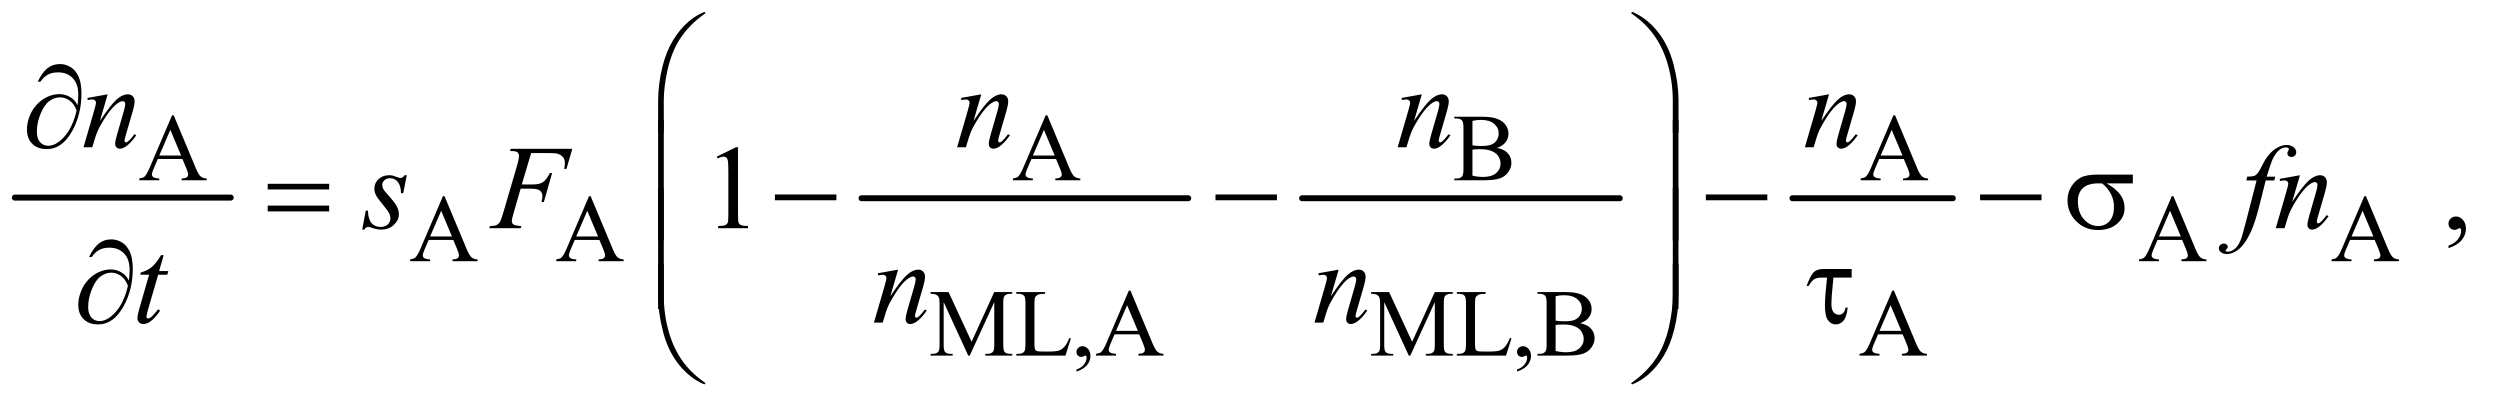
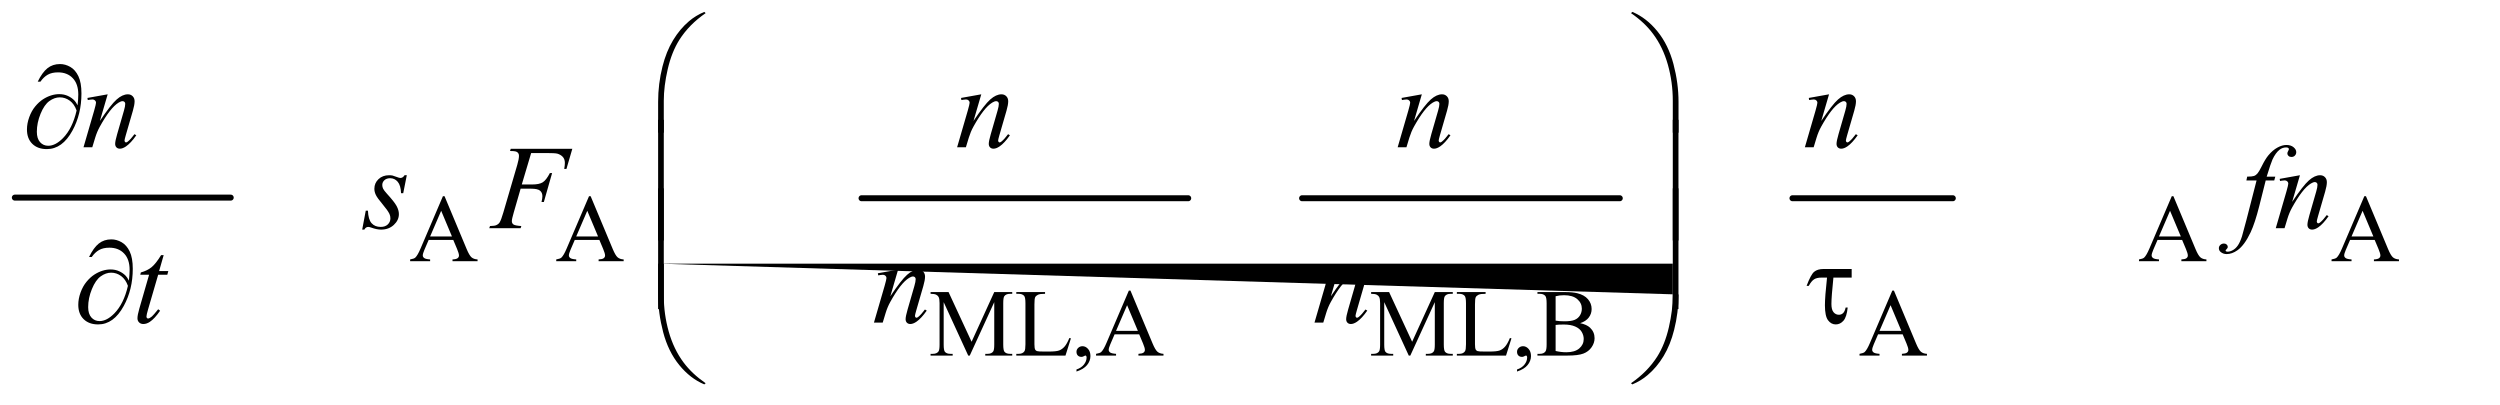
<svg xmlns="http://www.w3.org/2000/svg" stroke-dasharray="none" shape-rendering="auto" font-family="'Dialog'" text-rendering="auto" width="327" fill-opacity="1" color-interpolation="auto" color-rendering="auto" preserveAspectRatio="xMidYMid meet" font-size="12px" viewBox="0 0 327 53" fill="black" stroke="black" image-rendering="auto" stroke-miterlimit="10" stroke-linecap="square" stroke-linejoin="miter" font-style="normal" stroke-width="1" height="53" stroke-dashoffset="0" font-weight="normal" stroke-opacity="1">
  <defs id="genericDefs" />
  <g>
    <defs id="defs1">
      <clipPath clipPathUnits="userSpaceOnUse" id="clipPath1">
        <path d="M0.753 0.959 L207.791 0.959 L207.791 34.082 L0.753 34.082 L0.753 0.959 Z" />
      </clipPath>
      <clipPath clipPathUnits="userSpaceOnUse" id="clipPath2">
        <path d="M24.051 30.645 L24.051 1088.886 L6638.699 1088.886 L6638.699 30.645 Z" />
      </clipPath>
    </defs>
    <g stroke-width="16" transform="scale(1.576,1.576) translate(-0.753,-0.959) matrix(0.031,0,0,0.031,0,0)" stroke-linejoin="round" stroke-linecap="round">
      <line y2="560" fill="none" x1="64" clip-path="url(#clipPath2)" x2="642" y1="560" />
    </g>
    <g stroke-width="16" transform="matrix(0.049,0,0,0.049,-1.186,-1.511)" stroke-linejoin="round" stroke-linecap="round">
      <line y2="560" fill="none" x1="2324" clip-path="url(#clipPath2)" x2="3196" y1="560" />
    </g>
    <g stroke-width="16" transform="matrix(0.049,0,0,0.049,-1.186,-1.511)" stroke-linejoin="round" stroke-linecap="round">
      <line y2="560" fill="none" x1="3500" clip-path="url(#clipPath2)" x2="4348" y1="560" />
    </g>
    <g stroke-width="16" transform="matrix(0.049,0,0,0.049,-1.186,-1.511)" stroke-linejoin="round" stroke-linecap="round">
      <line y2="560" fill="none" x1="4809" clip-path="url(#clipPath2)" x2="5237" y1="560" />
    </g>
    <g transform="matrix(0.049,0,0,0.049,-1.186,-1.511)">
-       <path d="M511.125 455.25 L445.5 455.25 L434 482 Q429.75 491.875 429.75 496.75 Q429.75 500.625 433.438 503.562 Q437.125 506.5 449.375 507.375 L449.375 512 L396 512 L396 507.375 Q406.625 505.5 409.75 502.5 Q416.125 496.5 423.875 478.125 L483.5 338.625 L487.875 338.625 L546.875 479.625 Q554 496.625 559.812 501.688 Q565.625 506.75 576 507.375 L576 512 L509.125 512 L509.125 507.375 Q519.25 506.875 522.812 504 Q526.375 501.125 526.375 497 Q526.375 491.5 521.375 479.625 L511.125 455.25 ZM507.625 446 L478.875 377.5 L449.375 446 L507.625 446 ZM2843.125 455.25 L2777.5 455.25 L2766 482 Q2761.75 491.875 2761.75 496.75 Q2761.75 500.625 2765.438 503.562 Q2769.125 506.5 2781.375 507.375 L2781.375 512 L2728 512 L2728 507.375 Q2738.625 505.5 2741.75 502.5 Q2748.125 496.5 2755.875 478.125 L2815.5 338.625 L2819.875 338.625 L2878.875 479.625 Q2886 496.625 2891.812 501.688 Q2897.625 506.75 2908 507.375 L2908 512 L2841.125 512 L2841.125 507.375 Q2851.25 506.875 2854.812 504 Q2858.375 501.125 2858.375 497 Q2858.375 491.5 2853.375 479.625 L2843.125 455.25 ZM2839.625 446 L2810.875 377.5 L2781.375 446 L2839.625 446 ZM4020.25 425.5 Q4037.875 429.25 4046.625 437.5 Q4058.75 449 4058.75 465.625 Q4058.75 478.25 4050.75 489.812 Q4042.75 501.375 4028.812 506.688 Q4014.875 512 3986.25 512 L3906.25 512 L3906.25 507.375 L3912.625 507.375 Q3923.25 507.375 3927.875 500.625 Q3930.75 496.25 3930.75 482 L3930.75 372.5 Q3930.75 356.75 3927.125 352.625 Q3922.25 347.125 3912.625 347.125 L3906.25 347.125 L3906.25 342.5 L3979.5 342.5 Q4000 342.5 4012.375 345.5 Q4031.125 350 4041 361.438 Q4050.875 372.875 4050.875 387.75 Q4050.875 400.5 4043.125 410.562 Q4035.375 420.625 4020.25 425.5 ZM3954.75 418.75 Q3959.375 419.625 3965.312 420.062 Q3971.25 420.5 3978.375 420.5 Q3996.625 420.5 4005.812 416.562 Q4015 412.625 4019.875 404.5 Q4024.75 396.375 4024.75 386.75 Q4024.75 371.875 4012.625 361.375 Q4000.5 350.875 3977.25 350.875 Q3964.75 350.875 3954.75 353.625 L3954.75 418.75 ZM3954.75 499.75 Q3969.25 503.125 3983.375 503.125 Q4006 503.125 4017.875 492.938 Q4029.75 482.75 4029.75 467.75 Q4029.75 457.875 4024.375 448.75 Q4019 439.625 4006.875 434.375 Q3994.75 429.125 3976.875 429.125 Q3969.125 429.125 3963.625 429.375 Q3958.125 429.625 3954.75 430.25 L3954.75 499.75 ZM5106.125 455.25 L5040.5 455.25 L5029 482 Q5024.75 491.875 5024.75 496.75 Q5024.75 500.625 5028.438 503.562 Q5032.125 506.5 5044.375 507.375 L5044.375 512 L4991 512 L4991 507.375 Q5001.625 505.5 5004.75 502.5 Q5011.125 496.5 5018.875 478.125 L5078.5 338.625 L5082.875 338.625 L5141.875 479.625 Q5149 496.625 5154.812 501.688 Q5160.625 506.75 5171 507.375 L5171 512 L5104.125 512 L5104.125 507.375 Q5114.25 506.875 5117.812 504 Q5121.375 501.125 5121.375 497 Q5121.375 491.5 5116.375 479.625 L5106.125 455.25 ZM5102.625 446 L5073.875 377.5 L5044.375 446 L5102.625 446 Z" stroke="none" clip-path="url(#clipPath2)" />
-     </g>
+       </g>
    <g transform="matrix(0.049,0,0,0.049,-1.186,-1.511)">
      <path d="M1234.125 671.25 L1168.5 671.25 L1157 698 Q1152.75 707.875 1152.75 712.75 Q1152.75 716.625 1156.438 719.562 Q1160.125 722.5 1172.375 723.375 L1172.375 728 L1119 728 L1119 723.375 Q1129.625 721.5 1132.75 718.5 Q1139.125 712.5 1146.875 694.125 L1206.5 554.625 L1210.875 554.625 L1269.875 695.625 Q1277 712.625 1282.812 717.688 Q1288.625 722.75 1299 723.375 L1299 728 L1232.125 728 L1232.125 723.375 Q1242.25 722.875 1245.812 720 Q1249.375 717.125 1249.375 713 Q1249.375 707.5 1244.375 695.625 L1234.125 671.25 ZM1230.625 662 L1201.875 593.5 L1172.375 662 L1230.625 662 ZM1624.125 671.25 L1558.5 671.25 L1547 698 Q1542.75 707.875 1542.75 712.75 Q1542.75 716.625 1546.438 719.562 Q1550.125 722.5 1562.375 723.375 L1562.375 728 L1509 728 L1509 723.375 Q1519.625 721.5 1522.75 718.5 Q1529.125 712.5 1536.875 694.125 L1596.5 554.625 L1600.875 554.625 L1659.875 695.625 Q1667 712.625 1672.812 717.688 Q1678.625 722.75 1689 723.375 L1689 728 L1622.125 728 L1622.125 723.375 Q1632.25 722.875 1635.812 720 Q1639.375 717.125 1639.375 713 Q1639.375 707.5 1634.375 695.625 L1624.125 671.25 ZM1620.625 662 L1591.875 593.5 L1562.375 662 L1620.625 662 ZM5849.125 671.25 L5783.5 671.25 L5772 698 Q5767.75 707.875 5767.75 712.75 Q5767.75 716.625 5771.438 719.562 Q5775.125 722.5 5787.375 723.375 L5787.375 728 L5734 728 L5734 723.375 Q5744.625 721.5 5747.75 718.5 Q5754.125 712.5 5761.875 694.125 L5821.5 554.625 L5825.875 554.625 L5884.875 695.625 Q5892 712.625 5897.812 717.688 Q5903.625 722.75 5914 723.375 L5914 728 L5847.125 728 L5847.125 723.375 Q5857.25 722.875 5860.812 720 Q5864.375 717.125 5864.375 713 Q5864.375 707.5 5859.375 695.625 L5849.125 671.25 ZM5845.625 662 L5816.875 593.5 L5787.375 662 L5845.625 662 ZM6363.125 671.25 L6297.5 671.25 L6286 698 Q6281.75 707.875 6281.75 712.75 Q6281.75 716.625 6285.438 719.562 Q6289.125 722.5 6301.375 723.375 L6301.375 728 L6248 728 L6248 723.375 Q6258.625 721.5 6261.75 718.5 Q6268.125 712.5 6275.875 694.125 L6335.5 554.625 L6339.875 554.625 L6398.875 695.625 Q6406 712.625 6411.812 717.688 Q6417.625 722.75 6428 723.375 L6428 728 L6361.125 728 L6361.125 723.375 Q6371.25 722.875 6374.812 720 Q6378.375 717.125 6378.375 713 Q6378.375 707.5 6373.375 695.625 L6363.125 671.25 ZM6359.625 662 L6330.875 593.5 L6301.375 662 L6359.625 662 Z" stroke="none" clip-path="url(#clipPath2)" />
    </g>
    <g transform="matrix(0.049,0,0,0.049,-1.186,-1.511)">
      <path d="M2608.75 980 L2543.25 837.375 L2543.25 950.625 Q2543.25 966.25 2546.625 970.125 Q2551.25 975.375 2561.25 975.375 L2567.25 975.375 L2567.25 980 L2508.25 980 L2508.25 975.375 L2514.25 975.375 Q2525 975.375 2529.5 968.875 Q2532.25 964.875 2532.25 950.625 L2532.25 839.875 Q2532.25 828.625 2529.75 823.625 Q2528 820 2523.312 817.562 Q2518.625 815.125 2508.25 815.125 L2508.25 810.5 L2556.25 810.5 L2617.75 943.125 L2678.25 810.5 L2726.25 810.5 L2726.25 815.125 L2720.375 815.125 Q2709.5 815.125 2705 821.625 Q2702.25 825.625 2702.25 839.875 L2702.25 950.625 Q2702.25 966.25 2705.75 970.125 Q2710.375 975.375 2720.375 975.375 L2726.25 975.375 L2726.25 980 L2654.25 980 L2654.25 975.375 L2660.25 975.375 Q2671.125 975.375 2675.5 968.875 Q2678.25 964.875 2678.25 950.625 L2678.25 837.375 L2612.875 980 L2608.75 980 ZM2878.75 933.125 L2882.875 934 L2868.375 980 L2737.125 980 L2737.125 975.375 L2743.5 975.375 Q2754.25 975.375 2758.875 968.375 Q2761.5 964.375 2761.5 949.875 L2761.5 840.5 Q2761.5 824.625 2758 820.625 Q2753.125 815.125 2743.5 815.125 L2737.125 815.125 L2737.125 810.5 L2813.875 810.5 L2813.875 815.125 Q2800.375 815 2794.938 817.625 Q2789.5 820.25 2787.5 824.25 Q2785.5 828.25 2785.5 843.375 L2785.5 949.875 Q2785.5 960.25 2787.5 964.125 Q2789 966.75 2792.125 968 Q2795.25 969.25 2811.625 969.25 L2824 969.25 Q2843.5 969.25 2851.375 966.375 Q2859.25 963.5 2865.75 956.188 Q2872.25 948.875 2878.75 933.125 ZM2897.75 1022.625 L2897.75 1017.125 Q2910.625 1012.875 2917.688 1003.938 Q2924.75 995 2924.75 985 Q2924.75 982.625 2923.625 981 Q2922.75 979.875 2921.875 979.875 Q2920.5 979.875 2915.875 982.375 Q2913.625 983.5 2911.125 983.5 Q2905 983.5 2901.375 979.875 Q2897.75 976.25 2897.75 969.875 Q2897.75 963.75 2902.438 959.375 Q2907.125 955 2913.875 955 Q2922.125 955 2928.562 962.188 Q2935 969.375 2935 981.25 Q2935 994.125 2926.062 1005.188 Q2917.125 1016.25 2897.75 1022.625 ZM3065.125 923.25 L2999.5 923.25 L2988 950 Q2983.75 959.875 2983.75 964.75 Q2983.75 968.625 2987.438 971.562 Q2991.125 974.5 3003.375 975.375 L3003.375 980 L2950 980 L2950 975.375 Q2960.625 973.5 2963.75 970.5 Q2970.125 964.5 2977.875 946.125 L3037.5 806.625 L3041.875 806.625 L3100.875 947.625 Q3108 964.625 3113.812 969.688 Q3119.625 974.75 3130 975.375 L3130 980 L3063.125 980 L3063.125 975.375 Q3073.25 974.875 3076.812 972 Q3080.375 969.125 3080.375 965 Q3080.375 959.5 3075.375 947.625 L3065.125 923.25 ZM3061.625 914 L3032.875 845.5 L3003.375 914 L3061.625 914 ZM3784.75 980 L3719.25 837.375 L3719.25 950.625 Q3719.25 966.25 3722.625 970.125 Q3727.25 975.375 3737.25 975.375 L3743.25 975.375 L3743.25 980 L3684.25 980 L3684.25 975.375 L3690.25 975.375 Q3701 975.375 3705.5 968.875 Q3708.25 964.875 3708.25 950.625 L3708.25 839.875 Q3708.25 828.625 3705.75 823.625 Q3704 820 3699.312 817.562 Q3694.625 815.125 3684.25 815.125 L3684.25 810.5 L3732.25 810.5 L3793.75 943.125 L3854.25 810.5 L3902.25 810.5 L3902.25 815.125 L3896.375 815.125 Q3885.5 815.125 3881 821.625 Q3878.25 825.625 3878.25 839.875 L3878.25 950.625 Q3878.25 966.25 3881.75 970.125 Q3886.375 975.375 3896.375 975.375 L3902.25 975.375 L3902.25 980 L3830.25 980 L3830.25 975.375 L3836.25 975.375 Q3847.125 975.375 3851.5 968.875 Q3854.25 964.875 3854.25 950.625 L3854.25 837.375 L3788.875 980 L3784.75 980 ZM4054.75 933.125 L4058.875 934 L4044.375 980 L3913.125 980 L3913.125 975.375 L3919.5 975.375 Q3930.25 975.375 3934.875 968.375 Q3937.5 964.375 3937.5 949.875 L3937.5 840.5 Q3937.5 824.625 3934 820.625 Q3929.125 815.125 3919.5 815.125 L3913.125 815.125 L3913.125 810.5 L3989.875 810.5 L3989.875 815.125 Q3976.375 815 3970.938 817.625 Q3965.5 820.25 3963.5 824.25 Q3961.5 828.25 3961.5 843.375 L3961.5 949.875 Q3961.5 960.25 3963.5 964.125 Q3965 966.75 3968.125 968 Q3971.25 969.25 3987.625 969.25 L4000 969.25 Q4019.5 969.25 4027.375 966.375 Q4035.25 963.5 4041.75 956.188 Q4048.25 948.875 4054.75 933.125 ZM4073.75 1022.625 L4073.75 1017.125 Q4086.625 1012.875 4093.688 1003.938 Q4100.75 995 4100.75 985 Q4100.75 982.625 4099.625 981 Q4098.75 979.875 4097.875 979.875 Q4096.5 979.875 4091.875 982.375 Q4089.625 983.5 4087.125 983.5 Q4081 983.5 4077.375 979.875 Q4073.75 976.25 4073.75 969.875 Q4073.75 963.75 4078.438 959.375 Q4083.125 955 4089.875 955 Q4098.125 955 4104.562 962.188 Q4111 969.375 4111 981.25 Q4111 994.125 4102.062 1005.188 Q4093.125 1016.25 4073.75 1022.625 ZM4242.25 893.5 Q4259.875 897.25 4268.625 905.5 Q4280.75 917 4280.75 933.625 Q4280.75 946.25 4272.75 957.812 Q4264.75 969.375 4250.812 974.688 Q4236.875 980 4208.25 980 L4128.25 980 L4128.25 975.375 L4134.625 975.375 Q4145.25 975.375 4149.875 968.625 Q4152.75 964.25 4152.75 950 L4152.75 840.5 Q4152.75 824.75 4149.125 820.625 Q4144.25 815.125 4134.625 815.125 L4128.25 815.125 L4128.25 810.5 L4201.5 810.5 Q4222 810.5 4234.375 813.5 Q4253.125 818 4263 829.438 Q4272.875 840.875 4272.875 855.75 Q4272.875 868.5 4265.125 878.562 Q4257.375 888.625 4242.25 893.5 ZM4176.75 886.75 Q4181.375 887.625 4187.312 888.062 Q4193.25 888.5 4200.375 888.5 Q4218.625 888.5 4227.812 884.562 Q4237 880.625 4241.875 872.5 Q4246.75 864.375 4246.75 854.75 Q4246.75 839.875 4234.625 829.375 Q4222.5 818.875 4199.25 818.875 Q4186.75 818.875 4176.75 821.625 L4176.75 886.75 ZM4176.75 967.75 Q4191.25 971.125 4205.375 971.125 Q4228 971.125 4239.875 960.938 Q4251.75 950.75 4251.75 935.75 Q4251.75 925.875 4246.375 916.75 Q4241 907.625 4228.875 902.375 Q4216.75 897.125 4198.875 897.125 Q4191.125 897.125 4185.625 897.375 Q4180.125 897.625 4176.75 898.25 L4176.75 967.75 ZM5103.125 923.25 L5037.5 923.25 L5026 950 Q5021.75 959.875 5021.75 964.75 Q5021.75 968.625 5025.438 971.562 Q5029.125 974.5 5041.375 975.375 L5041.375 980 L4988 980 L4988 975.375 Q4998.625 973.5 5001.75 970.5 Q5008.125 964.5 5015.875 946.125 L5075.5 806.625 L5079.875 806.625 L5138.875 947.625 Q5146 964.625 5151.812 969.688 Q5157.625 974.75 5168 975.375 L5168 980 L5101.125 980 L5101.125 975.375 Q5111.25 974.875 5114.812 972 Q5118.375 969.125 5118.375 965 Q5118.375 959.5 5113.375 947.625 L5103.125 923.25 ZM5099.625 914 L5070.875 845.5 L5041.375 914 L5099.625 914 Z" stroke="none" clip-path="url(#clipPath2)" />
    </g>
    <g transform="matrix(0.049,0,0,0.049,-1.186,-1.511)">
-       <path d="M1937.5 448.906 L1989.062 423.75 L1994.219 423.75 L1994.219 602.656 Q1994.219 620.469 1995.703 624.844 Q1997.188 629.219 2001.875 631.562 Q2006.562 633.906 2020.938 634.219 L2020.938 640 L1941.25 640 L1941.25 634.219 Q1956.25 633.906 1960.625 631.641 Q1965 629.375 1966.719 625.547 Q1968.438 621.719 1968.438 602.656 L1968.438 488.281 Q1968.438 465.156 1966.875 458.594 Q1965.781 453.594 1962.891 451.25 Q1960 448.906 1955.938 448.906 Q1950.156 448.906 1939.844 453.75 L1937.5 448.906 ZM6560.188 693.281 L6560.188 686.406 Q6576.281 681.094 6585.109 669.922 Q6593.938 658.75 6593.938 646.25 Q6593.938 643.281 6592.531 641.25 Q6591.438 639.844 6590.344 639.844 Q6588.625 639.844 6582.844 642.969 Q6580.031 644.375 6576.906 644.375 Q6569.25 644.375 6564.719 639.844 Q6560.188 635.312 6560.188 627.344 Q6560.188 619.688 6566.047 614.219 Q6571.906 608.75 6580.344 608.75 Q6590.656 608.75 6598.703 617.734 Q6606.75 626.719 6606.75 641.562 Q6606.75 657.656 6595.578 671.484 Q6584.406 685.312 6560.188 693.281 Z" stroke="none" clip-path="url(#clipPath2)" />
-     </g>
+       </g>
    <g transform="matrix(0.049,0,0,0.049,-1.186,-1.511)">
      <path d="M311.625 282.594 L290.844 353.688 Q320.062 310.094 335.609 296.344 Q351.156 282.594 365.531 282.594 Q373.344 282.594 378.422 287.75 Q383.5 292.906 383.5 301.188 Q383.5 310.562 378.969 326.188 L359.906 391.969 Q356.625 403.375 356.625 405.875 Q356.625 408.062 357.875 409.547 Q359.125 411.031 360.531 411.031 Q362.406 411.031 365.062 409 Q373.344 402.438 383.188 389 L388.031 391.969 Q373.5 412.75 360.531 421.656 Q351.469 427.75 344.281 427.75 Q338.5 427.75 335.062 424.234 Q331.625 420.719 331.625 414.781 Q331.625 407.281 336.938 389 L355.062 326.188 Q358.5 314.469 358.5 307.906 Q358.5 304.781 356.469 302.828 Q354.438 300.875 351.469 300.875 Q347.094 300.875 341 304.625 Q329.438 311.656 316.938 327.828 Q304.438 344 290.531 369.156 Q283.188 382.438 278.344 398.219 L270.531 424 L247.094 424 L275.531 326.188 Q280.531 308.531 280.531 304.938 Q280.531 301.5 277.797 298.922 Q275.062 296.344 271 296.344 Q269.125 296.344 264.438 296.969 L258.5 297.906 L257.562 292.281 L311.625 282.594 ZM2643.625 282.594 L2622.844 353.688 Q2652.062 310.094 2667.609 296.344 Q2683.156 282.594 2697.531 282.594 Q2705.344 282.594 2710.422 287.75 Q2715.5 292.906 2715.5 301.188 Q2715.5 310.562 2710.969 326.188 L2691.906 391.969 Q2688.625 403.375 2688.625 405.875 Q2688.625 408.062 2689.875 409.547 Q2691.125 411.031 2692.531 411.031 Q2694.406 411.031 2697.062 409 Q2705.344 402.438 2715.188 389 L2720.031 391.969 Q2705.5 412.75 2692.531 421.656 Q2683.469 427.75 2676.281 427.75 Q2670.5 427.75 2667.062 424.234 Q2663.625 420.719 2663.625 414.781 Q2663.625 407.281 2668.938 389 L2687.062 326.188 Q2690.5 314.469 2690.5 307.906 Q2690.5 304.781 2688.469 302.828 Q2686.438 300.875 2683.469 300.875 Q2679.094 300.875 2673 304.625 Q2661.438 311.656 2648.938 327.828 Q2636.438 344 2622.531 369.156 Q2615.188 382.438 2610.344 398.219 L2602.531 424 L2579.094 424 L2607.531 326.188 Q2612.531 308.531 2612.531 304.938 Q2612.531 301.5 2609.797 298.922 Q2607.062 296.344 2603 296.344 Q2601.125 296.344 2596.438 296.969 L2590.5 297.906 L2589.562 292.281 L2643.625 282.594 ZM3819.625 282.594 L3798.844 353.688 Q3828.062 310.094 3843.609 296.344 Q3859.156 282.594 3873.531 282.594 Q3881.344 282.594 3886.422 287.75 Q3891.5 292.906 3891.5 301.188 Q3891.5 310.562 3886.969 326.188 L3867.906 391.969 Q3864.625 403.375 3864.625 405.875 Q3864.625 408.062 3865.875 409.547 Q3867.125 411.031 3868.531 411.031 Q3870.406 411.031 3873.062 409 Q3881.344 402.438 3891.188 389 L3896.031 391.969 Q3881.5 412.75 3868.531 421.656 Q3859.469 427.75 3852.281 427.75 Q3846.5 427.75 3843.062 424.234 Q3839.625 420.719 3839.625 414.781 Q3839.625 407.281 3844.938 389 L3863.062 326.188 Q3866.5 314.469 3866.5 307.906 Q3866.5 304.781 3864.469 302.828 Q3862.438 300.875 3859.469 300.875 Q3855.094 300.875 3849 304.625 Q3837.438 311.656 3824.938 327.828 Q3812.438 344 3798.531 369.156 Q3791.188 382.438 3786.344 398.219 L3778.531 424 L3755.094 424 L3783.531 326.188 Q3788.531 308.531 3788.531 304.938 Q3788.531 301.5 3785.797 298.922 Q3783.062 296.344 3779 296.344 Q3777.125 296.344 3772.438 296.969 L3766.5 297.906 L3765.562 292.281 L3819.625 282.594 ZM4906.625 282.594 L4885.844 353.688 Q4915.062 310.094 4930.609 296.344 Q4946.156 282.594 4960.531 282.594 Q4968.344 282.594 4973.422 287.75 Q4978.5 292.906 4978.5 301.188 Q4978.5 310.562 4973.969 326.188 L4954.906 391.969 Q4951.625 403.375 4951.625 405.875 Q4951.625 408.062 4952.875 409.547 Q4954.125 411.031 4955.531 411.031 Q4957.406 411.031 4960.062 409 Q4968.344 402.438 4978.188 389 L4983.031 391.969 Q4968.5 412.75 4955.531 421.656 Q4946.469 427.75 4939.281 427.75 Q4933.5 427.75 4930.062 424.234 Q4926.625 420.719 4926.625 414.781 Q4926.625 407.281 4931.938 389 L4950.062 326.188 Q4953.5 314.469 4953.5 307.906 Q4953.5 304.781 4951.469 302.828 Q4949.438 300.875 4946.469 300.875 Q4942.094 300.875 4936 304.625 Q4924.438 311.656 4911.938 327.828 Q4899.438 344 4885.531 369.156 Q4878.188 382.438 4873.344 398.219 L4865.531 424 L4842.094 424 L4870.531 326.188 Q4875.531 308.531 4875.531 304.938 Q4875.531 301.5 4872.797 298.922 Q4870.062 296.344 4866 296.344 Q4864.125 296.344 4859.438 296.969 L4853.5 297.906 L4852.562 292.281 L4906.625 282.594 Z" stroke="none" clip-path="url(#clipPath2)" />
    </g>
    <g transform="matrix(0.049,0,0,0.049,-1.186,-1.511)">
      <path d="M1110.094 498.594 L1100.562 546.562 L1094.781 546.562 Q1094 525.625 1085.875 516.094 Q1077.75 506.562 1065.719 506.562 Q1056.031 506.562 1050.328 511.875 Q1044.625 517.188 1044.625 524.688 Q1044.625 529.844 1046.891 534.531 Q1049.156 539.219 1056.812 547.656 Q1077.125 569.844 1083.062 581.094 Q1089 592.344 1089 602.344 Q1089 618.594 1075.484 631.172 Q1061.969 643.75 1041.344 643.75 Q1030.094 643.75 1015.406 638.438 Q1010.25 636.562 1007.438 636.562 Q1000.406 636.562 996.812 643.75 L991.031 643.75 L1000.562 593.125 L1006.344 593.125 Q1007.281 616.875 1016.188 626.719 Q1025.094 636.562 1040.562 636.562 Q1052.438 636.562 1059.391 629.922 Q1066.344 623.281 1066.344 613.594 Q1066.344 607.344 1063.844 602.031 Q1059.469 592.656 1045.484 576.094 Q1031.5 559.531 1027.516 551.25 Q1023.531 542.969 1023.531 534.688 Q1023.531 519.531 1034.547 509.062 Q1045.562 498.594 1062.906 498.594 Q1067.906 498.594 1071.969 499.375 Q1074.156 499.844 1082.203 502.891 Q1090.25 505.938 1092.906 505.938 Q1099.625 505.938 1104.156 498.594 L1110.094 498.594 ZM1442.062 439.375 L1417.062 523.281 L1444.875 523.281 Q1463.625 523.281 1472.922 517.5 Q1482.219 511.719 1492.062 492.812 L1498 492.812 L1475.969 570 L1469.719 570 Q1472.062 560.625 1472.062 554.531 Q1472.062 545 1465.734 539.766 Q1459.406 534.531 1442.062 534.531 L1413.938 534.531 L1395.5 598.438 Q1390.5 615.469 1390.5 621.094 Q1390.5 626.875 1394.797 630 Q1399.094 633.125 1415.812 634.219 L1413.938 640 L1330.188 640 L1332.219 634.219 Q1344.406 633.906 1348.469 632.031 Q1354.719 629.375 1357.688 624.844 Q1361.906 618.438 1367.688 598.438 L1405.031 470.781 Q1409.562 455.312 1409.562 446.562 Q1409.562 442.5 1407.531 439.609 Q1405.5 436.719 1401.516 435.312 Q1397.531 433.906 1385.656 433.906 L1387.531 428.125 L1551.906 428.125 L1536.281 481.719 L1530.344 481.719 Q1532.062 472.031 1532.062 465.781 Q1532.062 455.469 1526.359 449.453 Q1520.656 443.438 1511.75 440.938 Q1505.5 439.375 1483.781 439.375 L1442.062 439.375 ZM6097.844 502.344 L6095.031 512.656 L6072.219 512.656 L6055.031 580.938 Q6043.625 626.094 6032.062 650.781 Q6015.656 685.625 5996.75 698.906 Q5982.375 709.062 5968 709.062 Q5958.625 709.062 5952.062 703.438 Q5947.219 699.531 5947.219 693.281 Q5947.219 688.281 5951.203 684.609 Q5955.188 680.938 5960.969 680.938 Q5965.188 680.938 5968.078 683.594 Q5970.969 686.25 5970.969 689.688 Q5970.969 693.125 5967.688 696.094 Q5965.188 698.281 5965.188 699.375 Q5965.188 700.781 5966.281 701.562 Q5967.688 702.656 5970.656 702.656 Q5977.375 702.656 5984.797 698.438 Q5992.219 694.219 5998 685.859 Q6003.781 677.5 6008.938 661.719 Q6011.125 655.156 6020.656 618.438 L6047.844 512.656 L6020.656 512.656 L6022.844 502.344 Q6035.812 502.344 6040.969 500.547 Q6046.125 498.75 6050.422 493.672 Q6054.719 488.594 6061.594 474.688 Q6070.812 455.938 6079.25 445.625 Q6090.812 431.719 6103.547 424.766 Q6116.281 417.812 6127.531 417.812 Q6139.406 417.812 6146.594 423.828 Q6153.781 429.844 6153.781 436.875 Q6153.781 442.344 6150.188 446.094 Q6146.594 449.844 6140.969 449.844 Q6136.125 449.844 6133.078 447.031 Q6130.031 444.219 6130.031 440.312 Q6130.031 437.812 6132.062 434.141 Q6134.094 430.469 6134.094 429.219 Q6134.094 427.031 6132.688 425.938 Q6130.656 424.375 6126.75 424.375 Q6116.906 424.375 6109.094 430.625 Q6098.625 438.906 6090.344 456.562 Q6086.125 465.781 6074.875 502.344 L6097.844 502.344 ZM6163.625 498.594 L6142.844 569.688 Q6172.062 526.094 6187.609 512.344 Q6203.156 498.594 6217.531 498.594 Q6225.344 498.594 6230.422 503.75 Q6235.5 508.906 6235.5 517.188 Q6235.5 526.562 6230.969 542.188 L6211.906 607.969 Q6208.625 619.375 6208.625 621.875 Q6208.625 624.062 6209.875 625.547 Q6211.125 627.031 6212.531 627.031 Q6214.406 627.031 6217.062 625 Q6225.344 618.438 6235.188 605 L6240.031 607.969 Q6225.5 628.75 6212.531 637.656 Q6203.469 643.75 6196.281 643.75 Q6190.5 643.75 6187.062 640.234 Q6183.625 636.719 6183.625 630.781 Q6183.625 623.281 6188.938 605 L6207.062 542.188 Q6210.5 530.469 6210.5 523.906 Q6210.5 520.781 6208.469 518.828 Q6206.438 516.875 6203.469 516.875 Q6199.094 516.875 6193 520.625 Q6181.438 527.656 6168.938 543.828 Q6156.438 560 6142.531 585.156 Q6135.188 598.438 6130.344 614.219 L6122.531 640 L6099.094 640 L6127.531 542.188 Q6132.531 524.531 6132.531 520.938 Q6132.531 517.5 6129.797 514.922 Q6127.062 512.344 6123 512.344 Q6121.125 512.344 6116.438 512.969 L6110.5 513.906 L6109.562 508.281 L6163.625 498.594 Z" stroke="none" clip-path="url(#clipPath2)" />
    </g>
    <g transform="matrix(0.049,0,0,0.049,-1.186,-1.511)">
      <path d="M461.125 711.844 L448.938 754.344 L473.469 754.344 L470.812 764.188 L446.438 764.188 L419.562 856.375 Q415.188 871.219 415.188 875.594 Q415.188 878.25 416.438 879.656 Q417.688 881.062 419.406 881.062 Q423.312 881.062 429.719 875.594 Q433.469 872.469 446.438 856.375 L451.594 860.281 Q437.219 881.219 424.406 889.812 Q415.656 895.75 406.75 895.75 Q399.875 895.75 395.5 891.453 Q391.125 887.156 391.125 880.438 Q391.125 872 396.125 854.656 L422.219 764.188 L398.625 764.188 L400.188 758.094 Q417.375 753.406 428.781 744.109 Q440.188 734.812 454.25 711.844 L461.125 711.844 ZM2421.625 750.594 L2400.844 821.688 Q2430.062 778.094 2445.609 764.344 Q2461.156 750.594 2475.531 750.594 Q2483.344 750.594 2488.422 755.75 Q2493.5 760.906 2493.5 769.188 Q2493.5 778.562 2488.969 794.188 L2469.906 859.969 Q2466.625 871.375 2466.625 873.875 Q2466.625 876.062 2467.875 877.547 Q2469.125 879.031 2470.531 879.031 Q2472.406 879.031 2475.062 877 Q2483.344 870.438 2493.188 857 L2498.031 859.969 Q2483.5 880.75 2470.531 889.656 Q2461.469 895.75 2454.281 895.75 Q2448.5 895.75 2445.062 892.234 Q2441.625 888.719 2441.625 882.781 Q2441.625 875.281 2446.938 857 L2465.062 794.188 Q2468.5 782.469 2468.5 775.906 Q2468.5 772.781 2466.469 770.828 Q2464.438 768.875 2461.469 768.875 Q2457.094 768.875 2451 772.625 Q2439.438 779.656 2426.938 795.828 Q2414.438 812 2400.531 837.156 Q2393.188 850.438 2388.344 866.219 L2380.531 892 L2357.094 892 L2385.531 794.188 Q2390.531 776.531 2390.531 772.938 Q2390.531 769.5 2387.797 766.922 Q2385.062 764.344 2381 764.344 Q2379.125 764.344 2374.438 764.969 L2368.5 765.906 L2367.562 760.281 L2421.625 750.594 ZM3597.625 750.594 L3576.844 821.688 Q3606.062 778.094 3621.609 764.344 Q3637.156 750.594 3651.531 750.594 Q3659.344 750.594 3664.422 755.75 Q3669.5 760.906 3669.5 769.188 Q3669.5 778.562 3664.969 794.188 L3645.906 859.969 Q3642.625 871.375 3642.625 873.875 Q3642.625 876.062 3643.875 877.547 Q3645.125 879.031 3646.531 879.031 Q3648.406 879.031 3651.062 877 Q3659.344 870.438 3669.188 857 L3674.031 859.969 Q3659.5 880.75 3646.531 889.656 Q3637.469 895.75 3630.281 895.75 Q3624.5 895.75 3621.062 892.234 Q3617.625 888.719 3617.625 882.781 Q3617.625 875.281 3622.938 857 L3641.062 794.188 Q3644.5 782.469 3644.5 775.906 Q3644.5 772.781 3642.469 770.828 Q3640.438 768.875 3637.469 768.875 Q3633.094 768.875 3627 772.625 Q3615.438 779.656 3602.938 795.828 Q3590.438 812 3576.531 837.156 Q3569.188 850.438 3564.344 866.219 L3556.531 892 L3533.094 892 L3561.531 794.188 Q3566.531 776.531 3566.531 772.938 Q3566.531 769.5 3563.797 766.922 Q3561.062 764.344 3557 764.344 Q3555.125 764.344 3550.438 764.969 L3544.5 765.906 L3543.562 760.281 L3597.625 750.594 Z" stroke="none" clip-path="url(#clipPath2)" />
    </g>
    <g transform="matrix(0.049,0,0,0.049,-1.186,-1.511)">
      <path d="M1780.969 384.938 L1780.969 302.75 Q1780.969 254.625 1792.688 208.219 Q1802.688 168.375 1820.891 138.219 Q1839.094 108.062 1863.469 87.438 Q1881.281 72.281 1904.25 62.594 L1907.844 65.875 Q1863.781 96.188 1837.844 136.969 Q1817.219 169.625 1806.672 215.25 Q1796.125 260.875 1796.125 299.625 L1796.125 384.938 L1780.969 384.938 ZM4504.844 384.938 L4489.531 384.938 L4489.531 299.625 Q4489.531 250.25 4476.406 203.531 Q4463.281 156.812 4437.031 121.5 Q4414.375 90.875 4377.969 65.875 L4381.562 62.594 Q4419.219 78.375 4448.516 114.469 Q4477.812 150.562 4491.328 201.891 Q4504.844 253.219 4504.844 302.75 L4504.844 384.938 Z" stroke="none" clip-path="url(#clipPath2)" />
    </g>
    <g transform="matrix(0.049,0,0,0.049,-1.186,-1.511)">
      <path d="M231.312 311.969 Q233.188 294.312 233.188 283.062 Q233.188 254.938 218.422 239.469 Q203.656 224 179.125 224 Q162.562 224 151.625 230.25 Q140.688 236.5 132.094 248.844 L124.906 248.844 Q136.938 224.156 150.844 212.984 Q164.75 201.812 184.438 201.812 Q198.5 201.812 211.859 209.469 Q225.219 217.125 233.422 234.156 Q241.625 251.188 241.625 280.406 Q241.625 335.562 217.562 379.469 Q190.688 428.844 149.125 428.844 Q124.75 428.844 110.453 414.781 Q96.156 400.719 96.156 376.5 Q96.156 360.406 102.25 343.609 Q108.344 326.812 118.266 314.859 Q128.188 302.906 138.891 295.953 Q149.594 289 160.609 285.562 Q171.625 282.125 182.25 282.125 Q195.219 282.125 205.531 286.969 Q215.844 291.812 222.719 299 Q226.938 303.375 231.312 311.969 ZM228.656 325.875 Q222.562 308.531 210.453 299.625 Q198.344 290.719 183.812 290.719 Q169.75 290.719 156.078 300.484 Q142.406 310.25 132.484 334.547 Q122.562 358.844 122.562 382.594 Q122.562 400.719 131.156 410.328 Q139.75 419.938 153.031 419.938 Q172.25 419.938 192.25 399.625 Q217.719 373.688 228.656 325.875 Z" stroke="none" clip-path="url(#clipPath2)" />
    </g>
    <g transform="matrix(0.049,0,0,0.049,-1.186,-1.511)">
-       <path d="M738.781 521.406 L902.844 521.406 L902.844 536.562 L738.781 536.562 L738.781 521.406 ZM738.781 579.688 L902.844 579.688 L902.844 595.156 L738.781 595.156 L738.781 579.688 ZM2092.781 550 L2256.844 550 L2256.844 565.469 L2092.781 565.469 L2092.781 550 ZM3268.781 550 L3432.844 550 L3432.844 565.469 L3268.781 565.469 L3268.781 550 ZM4577.781 550 L4741.844 550 L4741.844 565.469 L4577.781 565.469 L4577.781 550 ZM5309.781 550 L5473.844 550 L5473.844 565.469 L5309.781 565.469 L5309.781 550 ZM5717.562 520.469 L5647.562 520.469 Q5671.156 533.594 5683.344 549.531 Q5695.531 565.469 5695.531 586.406 Q5695.531 610.469 5676.156 627.656 Q5656.781 644.844 5624.281 644.844 Q5590.062 644.844 5566.625 621.562 Q5543.188 598.281 5543.188 565.312 Q5543.188 545.469 5553.031 529.375 Q5562.875 513.281 5577.953 505.078 Q5593.031 496.875 5624.125 496.875 L5717.562 496.875 L5717.562 520.469 ZM5635.844 520.469 Q5629.281 520.312 5625.844 520.312 Q5597.875 520.312 5584.359 532.812 Q5570.844 545.312 5570.844 568.125 Q5570.844 597.969 5586.938 616.094 Q5603.031 634.219 5625.062 634.219 Q5643.5 634.219 5655.375 621.016 Q5667.25 607.812 5667.25 582.969 Q5667.25 547.031 5635.844 520.469 Z" stroke="none" clip-path="url(#clipPath2)" />
-     </g>
+       </g>
    <g transform="matrix(0.049,0,0,0.049,-1.186,-1.511)">
      <path d="M1796.125 672.938 L1780.969 672.938 L1780.969 350.594 L1796.125 350.594 L1796.125 672.938 ZM4504.688 672.938 L4489.531 672.938 L4489.531 350.594 L4504.688 350.594 L4504.688 672.938 Z" stroke="none" clip-path="url(#clipPath2)" />
    </g>
    <g transform="matrix(0.049,0,0,0.049,-1.186,-1.511)">
      <path d="M1796.125 855.938 L1780.969 855.938 L1780.969 533.594 L1796.125 533.594 L1796.125 855.938 ZM4504.688 855.938 L4489.531 855.938 L4489.531 533.594 L4504.688 533.594 L4504.688 855.938 Z" stroke="none" clip-path="url(#clipPath2)" />
    </g>
    <g transform="matrix(0.049,0,0,0.049,-1.186,-1.511)">
      <path d="M368.312 779.969 Q370.188 762.312 370.188 751.062 Q370.188 722.938 355.422 707.469 Q340.656 692 316.125 692 Q299.562 692 288.625 698.25 Q277.688 704.5 269.094 716.844 L261.906 716.844 Q273.938 692.156 287.844 680.984 Q301.75 669.812 321.438 669.812 Q335.5 669.812 348.859 677.469 Q362.219 685.125 370.422 702.156 Q378.625 719.188 378.625 748.406 Q378.625 803.562 354.562 847.469 Q327.688 896.844 286.125 896.844 Q261.75 896.844 247.453 882.781 Q233.156 868.719 233.156 844.5 Q233.156 828.406 239.25 811.609 Q245.344 794.812 255.266 782.859 Q265.188 770.906 275.891 763.953 Q286.594 757 297.609 753.562 Q308.625 750.125 319.25 750.125 Q332.219 750.125 342.531 754.969 Q352.844 759.812 359.719 767 Q363.938 771.375 368.312 779.969 ZM365.656 793.875 Q359.562 776.531 347.453 767.625 Q335.344 758.719 320.812 758.719 Q306.75 758.719 293.078 768.484 Q279.406 778.25 269.484 802.547 Q259.562 826.844 259.562 850.594 Q259.562 868.719 268.156 878.328 Q276.75 887.938 290.031 887.938 Q309.25 887.938 329.25 867.625 Q354.719 841.688 365.656 793.875 ZM4967.031 748.875 L4967.031 771.844 L4918.281 771.844 Q4912.969 823.25 4912.969 842.312 Q4912.969 857.469 4918.672 864.266 Q4924.375 871.062 4932.969 871.062 Q4939.375 871.062 4944.062 866.688 Q4948.75 862.312 4950.938 851.688 L4956.406 851.688 Q4953.75 877.312 4945 887.078 Q4936.25 896.844 4924.531 896.844 Q4912.188 896.844 4903.906 885.672 Q4895.625 874.5 4895.625 845.75 Q4895.625 823.094 4901.25 771.844 L4886.562 771.844 Q4873.906 771.844 4866.719 776.453 Q4859.531 781.062 4852.5 793.875 L4846.719 793.875 Q4857.969 763.875 4866.875 756.375 Q4875.781 748.875 4892.188 748.875 L4967.031 748.875 Z" stroke="none" clip-path="url(#clipPath2)" />
    </g>
    <g transform="matrix(0.049,0,0,0.049,-1.186,-1.511)">
-       <path d="M1780.969 734.594 L1796.125 734.594 L1796.125 820.062 Q1796.125 869.438 1809.328 916.156 Q1822.531 962.875 1848.781 998.188 Q1871.438 1028.656 1907.844 1053.812 L1904.25 1056.938 Q1866.594 1041.156 1837.297 1005.141 Q1808 969.125 1794.484 917.719 Q1780.969 866.312 1780.969 816.938 L1780.969 734.594 ZM4504.844 734.594 L4504.844 816.938 Q4504.844 865.062 4493.125 911.312 Q4483.125 951.312 4464.922 981.469 Q4446.719 1011.625 4422.188 1032.25 Q4404.531 1047.406 4381.562 1056.938 L4377.969 1053.812 Q4422.031 1023.5 4447.969 982.719 Q4468.594 950.062 4479.062 904.438 Q4489.531 858.812 4489.531 820.062 L4489.531 734.594 L4504.844 734.594 Z" stroke="none" clip-path="url(#clipPath2)" />
+       <path d="M1780.969 734.594 L1796.125 734.594 L1796.125 820.062 Q1796.125 869.438 1809.328 916.156 Q1822.531 962.875 1848.781 998.188 Q1871.438 1028.656 1907.844 1053.812 L1904.25 1056.938 Q1866.594 1041.156 1837.297 1005.141 Q1808 969.125 1794.484 917.719 Q1780.969 866.312 1780.969 816.938 L1780.969 734.594 ZL4504.844 816.938 Q4504.844 865.062 4493.125 911.312 Q4483.125 951.312 4464.922 981.469 Q4446.719 1011.625 4422.188 1032.25 Q4404.531 1047.406 4381.562 1056.938 L4377.969 1053.812 Q4422.031 1023.5 4447.969 982.719 Q4468.594 950.062 4479.062 904.438 Q4489.531 858.812 4489.531 820.062 L4489.531 734.594 L4504.844 734.594 Z" stroke="none" clip-path="url(#clipPath2)" />
    </g>
  </g>
</svg>